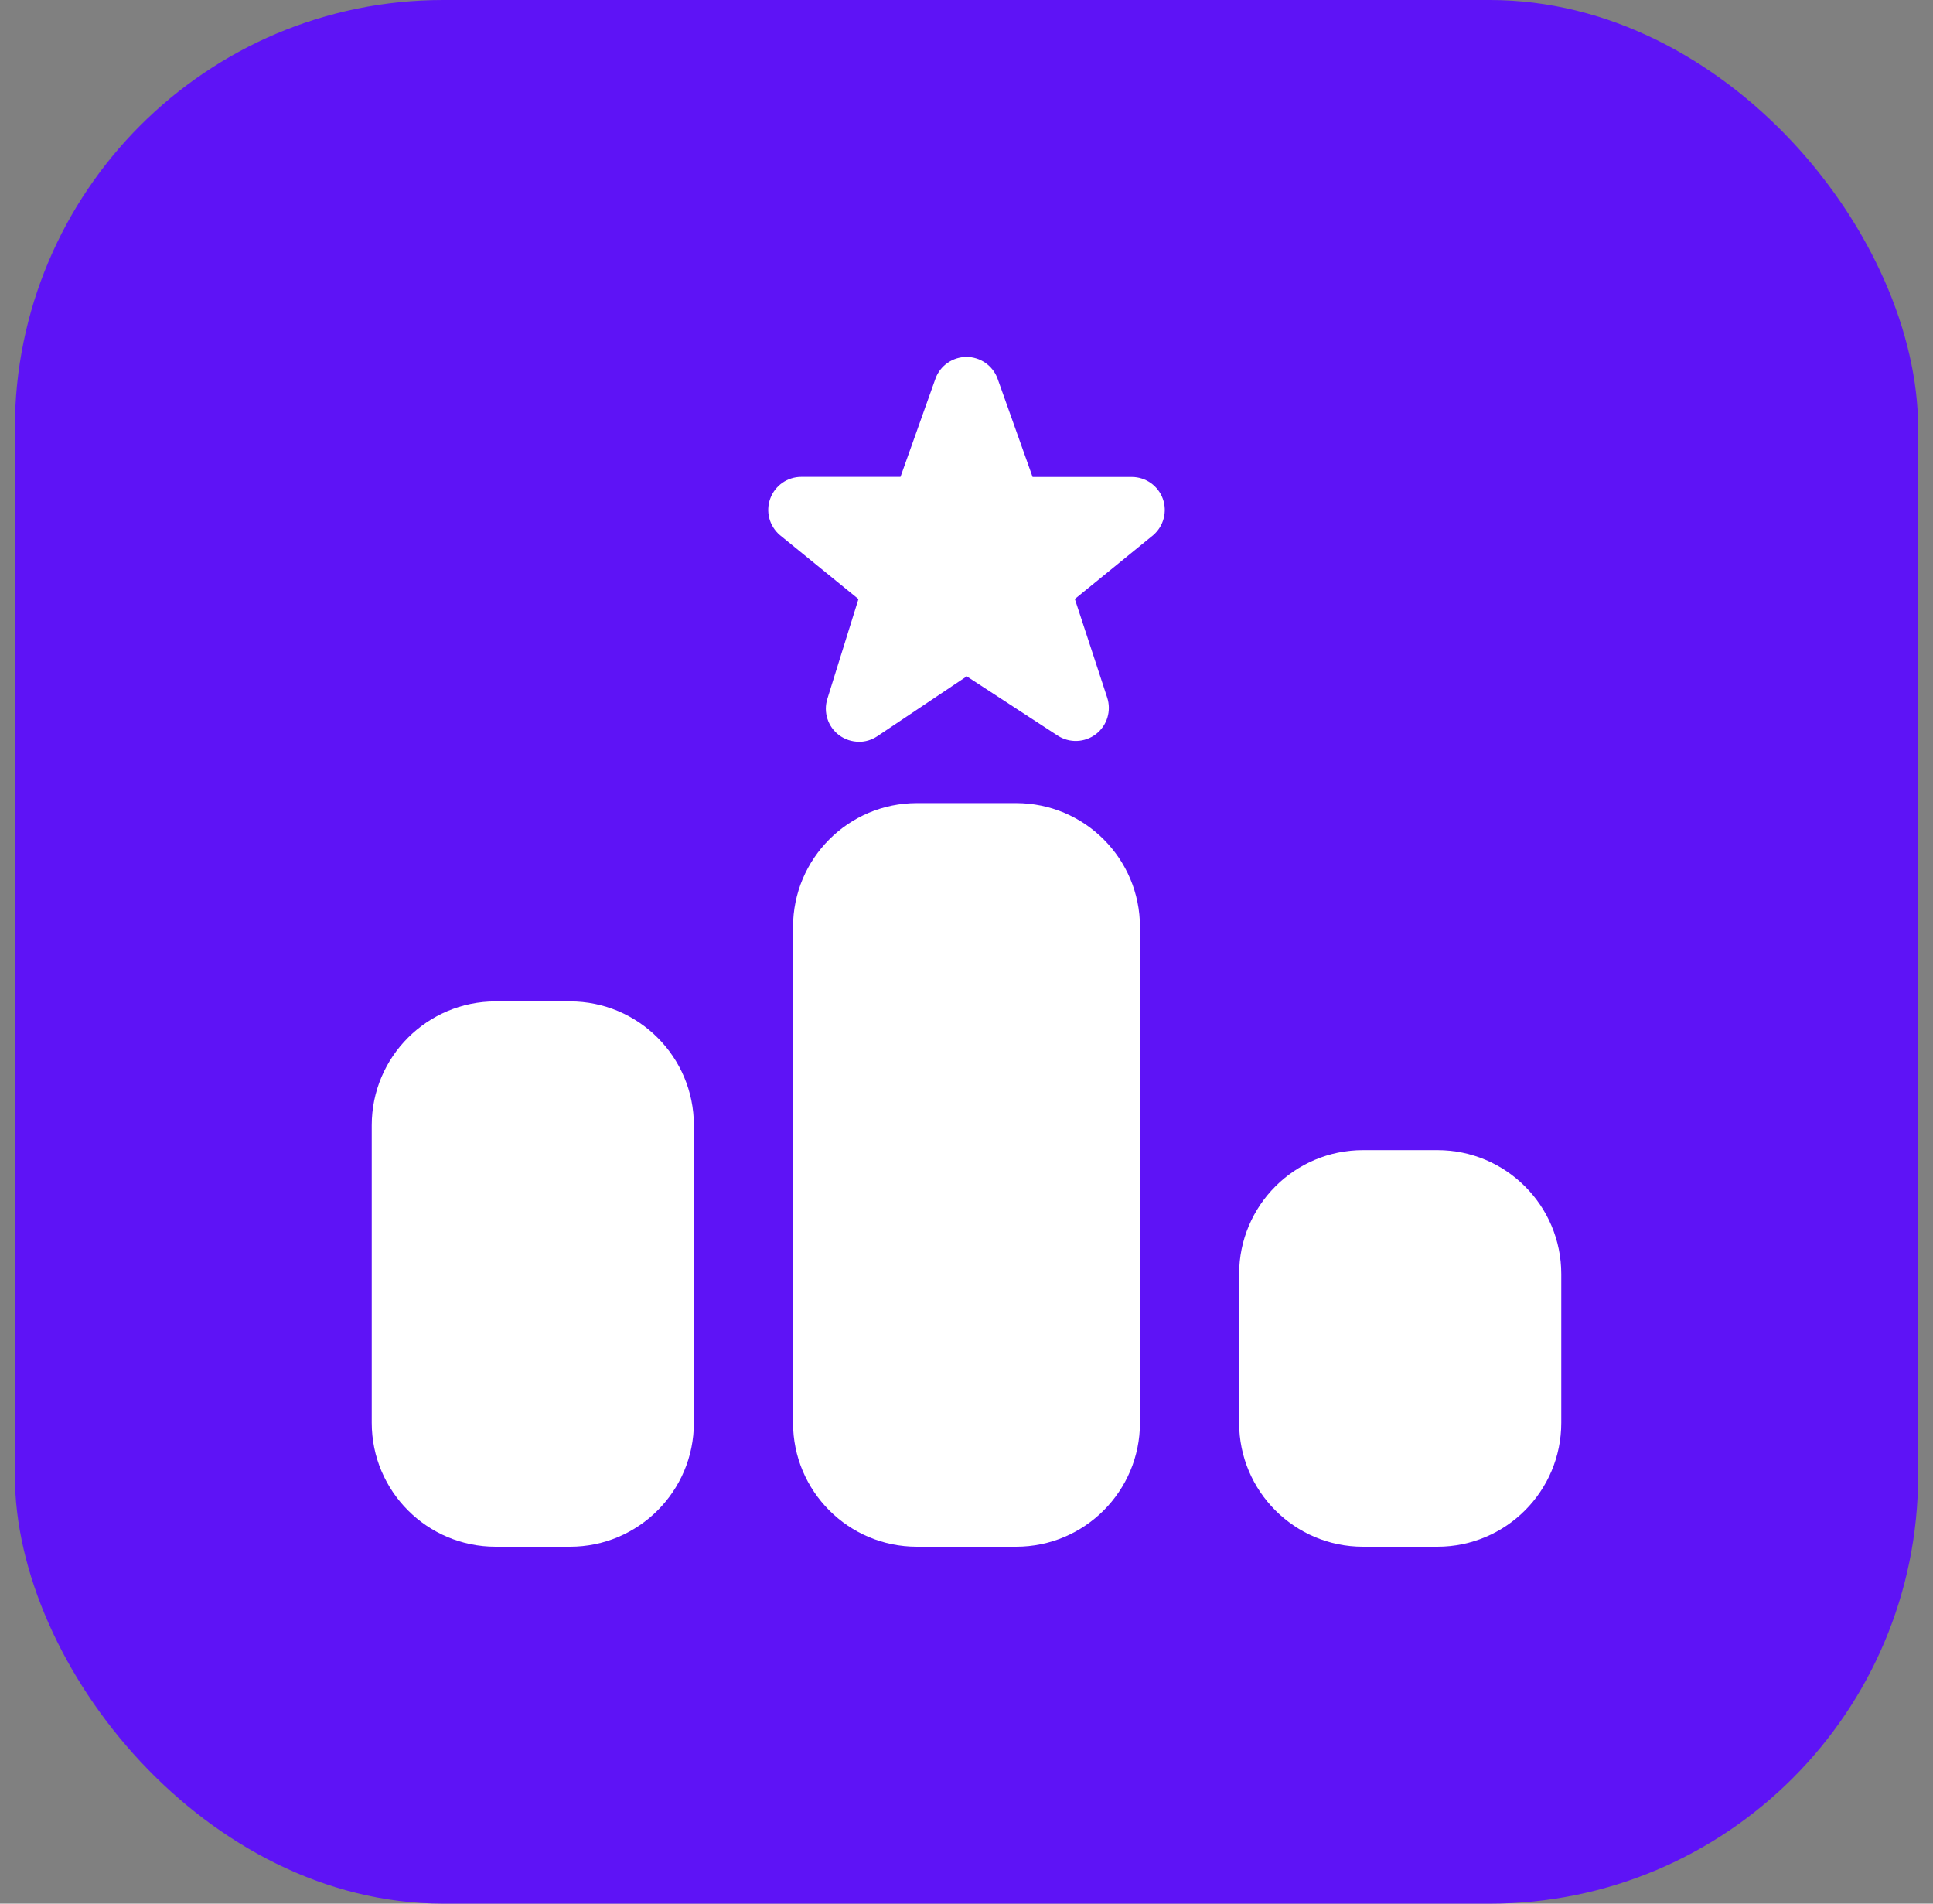
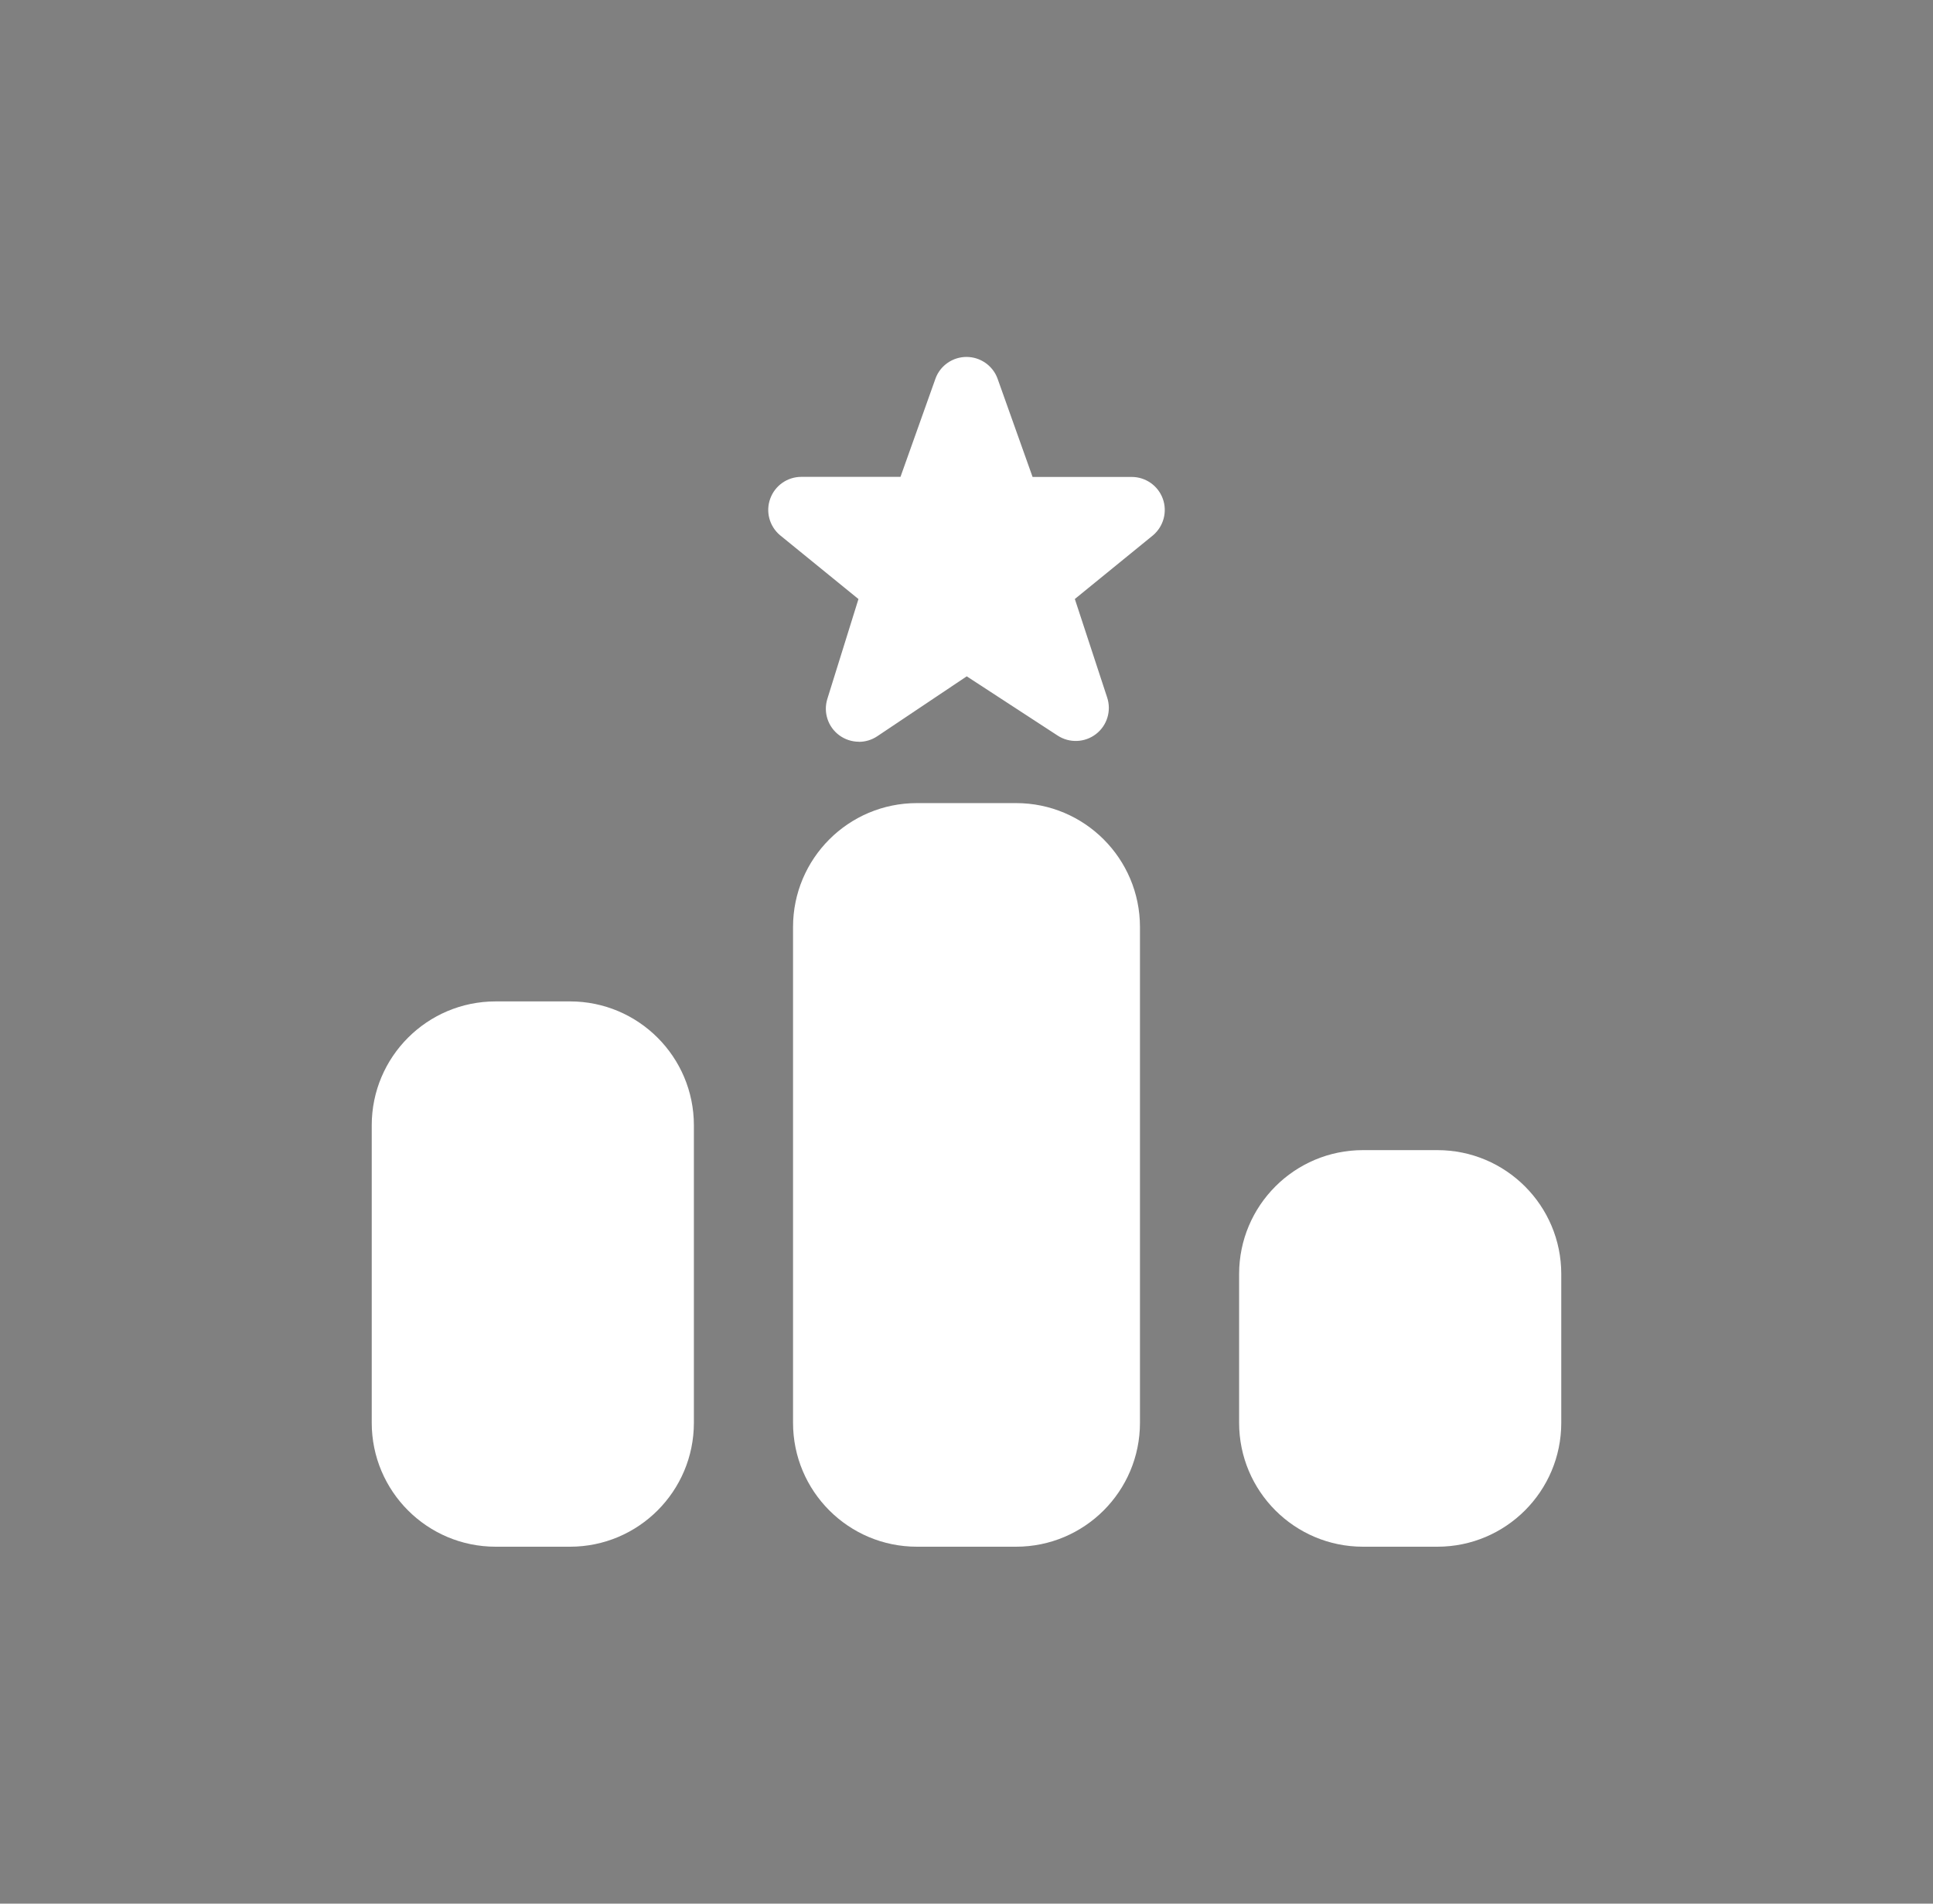
<svg xmlns="http://www.w3.org/2000/svg" width="65" height="64" viewBox="0 0 65 64" fill="none">
  <rect x="0" y="0" width="65" height="64" fill="#808080" stroke="none" />
-   <rect x="0.5" width="64" height="64" rx="14.4" fill="#5E13F6" />
  <g clip-path="url(#clip0_2028_227)">
    <path d="M28.882 24.937C28.647 24.937 28.412 24.862 28.215 24.715C27.837 24.432 27.68 23.942 27.822 23.492L28.867 20.14L26.225 17.99C25.87 17.688 25.74 17.197 25.902 16.76C26.062 16.323 26.478 16.032 26.945 16.032H30.28L31.46 12.72C31.62 12.288 32.037 12 32.5 12C32.963 12 33.38 12.288 33.542 12.723L34.722 16.035H38.057C38.523 16.035 38.94 16.327 39.1 16.765C39.26 17.203 39.128 17.695 38.772 17.997L36.143 20.138L37.23 23.45C37.378 23.898 37.228 24.392 36.853 24.68C36.478 24.968 35.963 24.988 35.568 24.732L32.508 22.738L29.5 24.752C29.313 24.877 29.097 24.94 28.882 24.94V24.937ZM34.167 27H30.833C28.532 27 26.667 28.865 26.667 31.167V47.833C26.667 50.135 28.532 52 30.833 52H34.167C36.468 52 38.333 50.135 38.333 47.833V31.167C38.333 28.865 36.468 27 34.167 27ZM48.333 38.667H45.833C43.532 38.667 41.667 40.532 41.667 42.833V47.833C41.667 50.135 43.532 52 45.833 52H48.333C50.635 52 52.5 50.135 52.5 47.833V42.833C52.5 40.532 50.635 38.667 48.333 38.667ZM19.167 33.667H16.667C14.365 33.667 12.5 35.532 12.5 37.833V47.833C12.5 50.135 14.365 52 16.667 52H19.167C21.468 52 23.333 50.135 23.333 47.833V37.833C23.333 35.532 21.468 33.667 19.167 33.667Z" fill="white" />
  </g>
  <defs>
    <clipPath id="clip0_2028_227">
      <rect width="40" height="40" fill="white" transform="translate(12.5 12)" />
    </clipPath>
  </defs>
</svg>